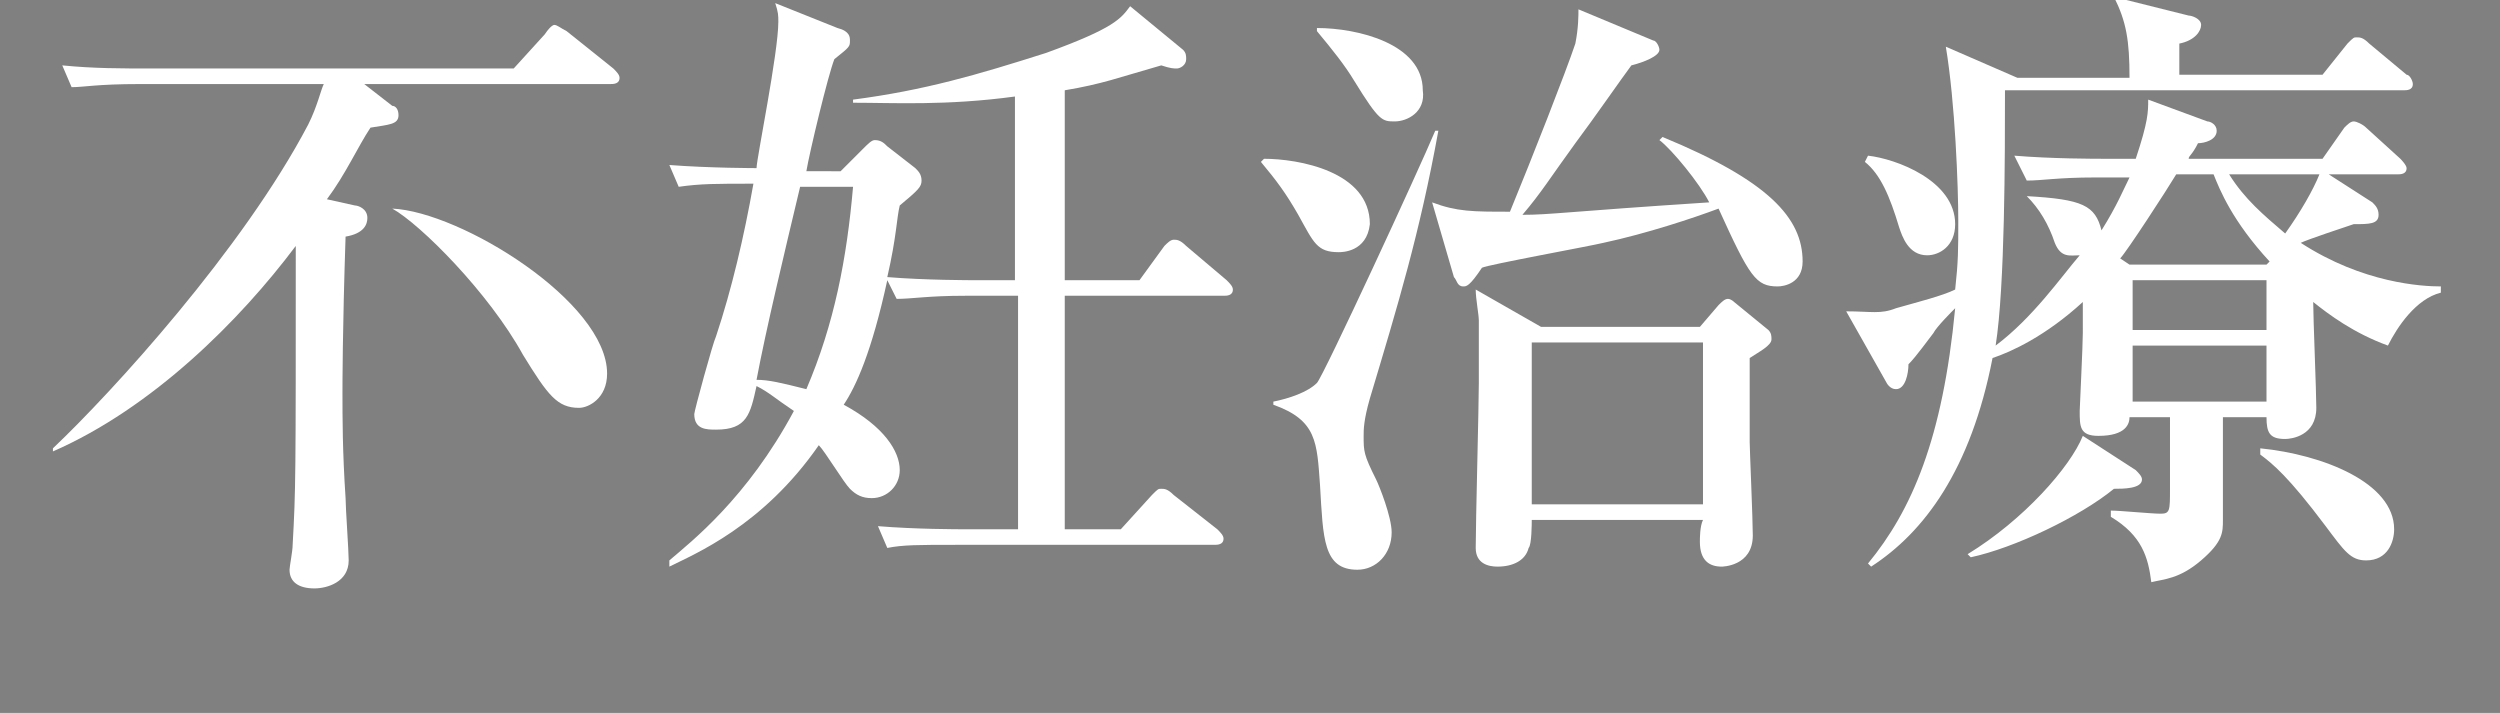
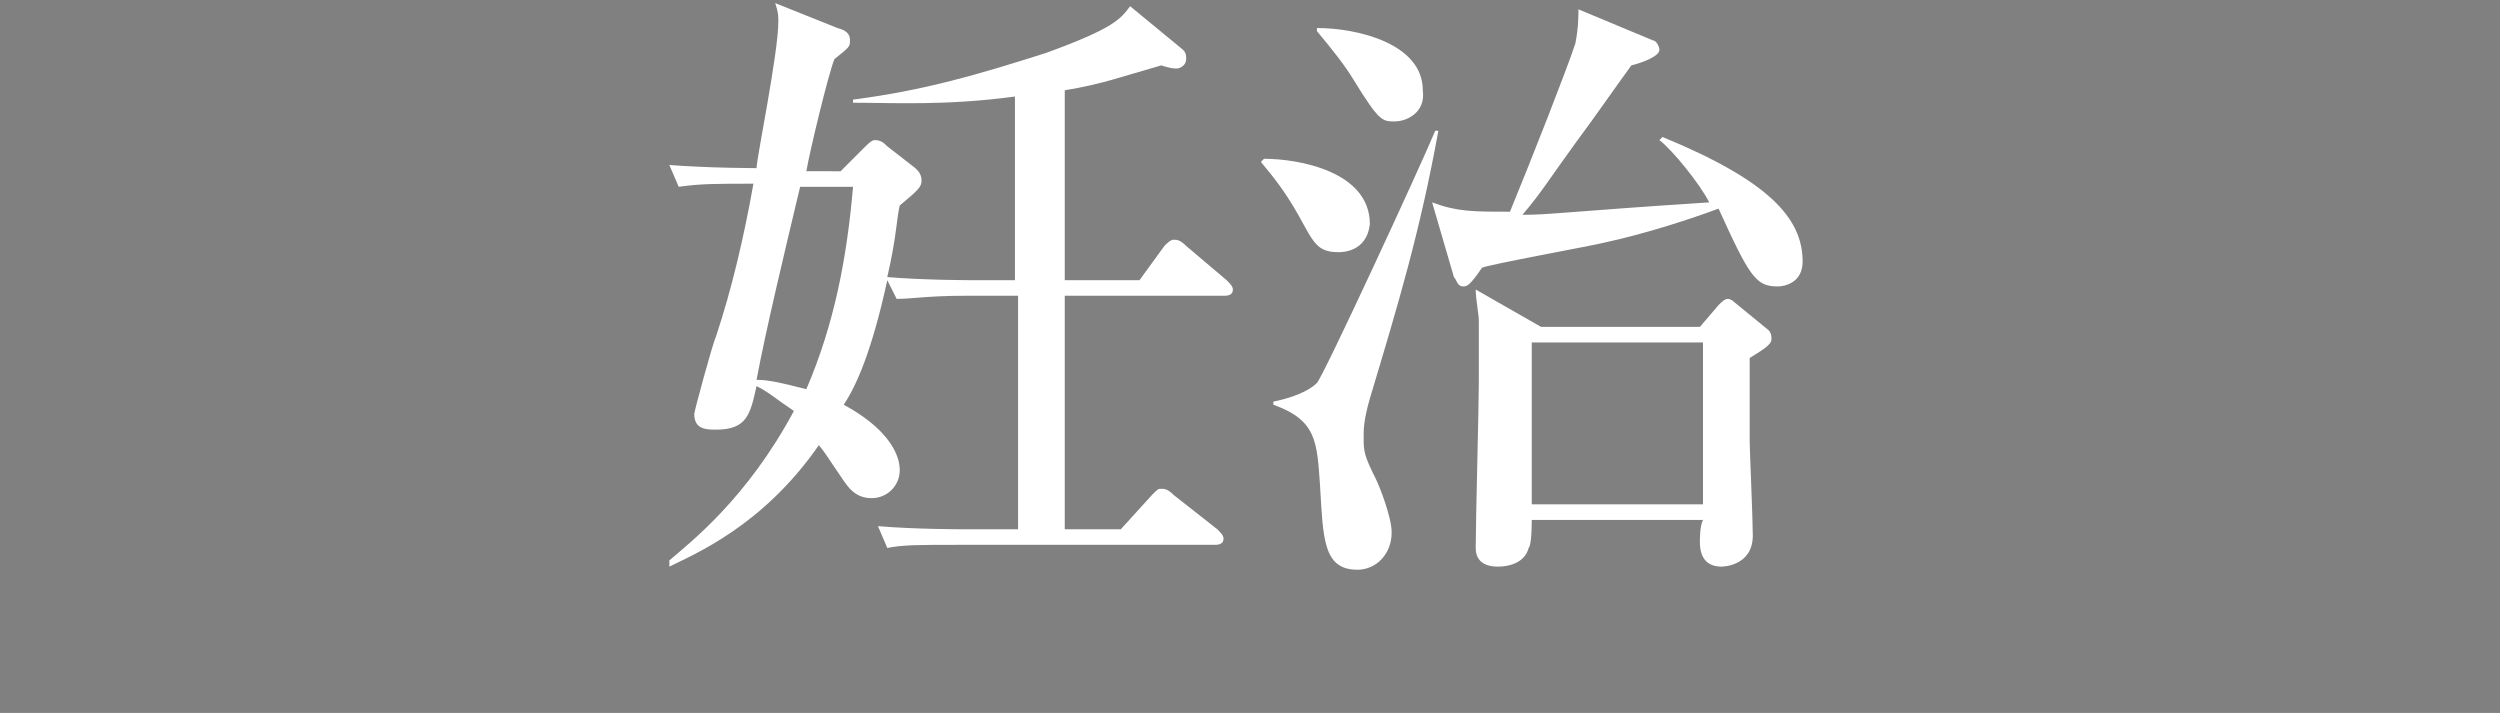
<svg xmlns="http://www.w3.org/2000/svg" version="1.1" id="レイヤー_1" x="0px" y="0px" viewBox="0 0 80.3 22.9" style="enable-background:new 0 0 80.3 22.9;" xml:space="preserve">
  <rect x="0" y="0" width="80.3" height="22.9" fill="#808080" stroke="none" />
  <style type="text/css">
	.st0{fill:#604D3F;}
	.st1{fill:#FFFFFF;}
</style>
-   <rect x="-192" y="-101.9" class="st0" width="162" height="193" />
  <g>
-     <path class="st1" d="M12.6,3.4c0.1,0,0.2,0.1,0.2,0.3c0,0.3-0.3,0.3-0.9,0.4c-0.4,0.6-0.8,1.5-1.4,2.3l0.9,0.2   c0.1,0,0.4,0.1,0.4,0.4c0,0.2-0.1,0.5-0.7,0.6c-0.1,3-0.1,4.8-0.1,5c0,0.8,0,1.9,0.1,3.4c0,0.3,0.1,1.7,0.1,2   c0,0.7-0.7,0.9-1.1,0.9c-0.5,0-0.8-0.2-0.8-0.6c0-0.1,0.1-0.6,0.1-0.8c0.1-1.8,0.1-2.1,0.1-9.6c-1.8,2.4-4.6,5.2-7.8,6.6l0-0.1   C3.6,12.6,7.8,8,9.9,4c0.3-0.6,0.4-1.1,0.5-1.3H4.5c-1.4,0-1.8,0.1-2.2,0.1L2,2.1c1,0.1,1.9,0.1,2.9,0.1h11.6l1-1.1   c0.2-0.3,0.3-0.3,0.3-0.3c0.1,0,0.2,0.1,0.4,0.2l1.5,1.2c0.1,0.1,0.2,0.2,0.2,0.3c0,0.2-0.2,0.2-0.3,0.2h-7.9L12.6,3.4z M12.6,6.7   c2.2,0.1,6.9,3,6.9,5.3c0,0.8-0.6,1.1-0.9,1.1c-0.7,0-1-0.4-1.8-1.7C15.7,9.4,13.5,7.2,12.6,6.7L12.6,6.7z" />
    <path class="st1" d="M27.7,4.8c0.2-0.2,0.3-0.3,0.4-0.3c0.2,0,0.3,0.1,0.4,0.2l0.9,0.7c0.1,0.1,0.2,0.2,0.2,0.4   c0,0.2-0.1,0.3-0.7,0.8c-0.1,0.4-0.1,1-0.4,2.3C29.7,9,31.2,9,31.3,9h1.3V3.1c-2.2,0.3-3.9,0.2-5.2,0.2V3.2c2.3-0.3,4-0.8,6.2-1.5   c2.2-0.8,2.4-1.1,2.7-1.5L38,1.6c0.1,0.1,0.1,0.2,0.1,0.3c0,0.2-0.2,0.3-0.3,0.3c-0.1,0-0.2,0-0.5-0.1c-1.4,0.4-1.9,0.6-3.1,0.8V9   h2.4l0.8-1.1c0.1-0.1,0.2-0.2,0.3-0.2s0.2,0,0.4,0.2L39.4,9c0.1,0.1,0.2,0.2,0.2,0.3c0,0.2-0.2,0.2-0.3,0.2h-5.1V17H36l1-1.1   c0.2-0.2,0.2-0.2,0.3-0.2c0.1,0,0.2,0,0.4,0.2l1.4,1.1c0.1,0.1,0.2,0.2,0.2,0.3c0,0.2-0.2,0.2-0.3,0.2h-8.3c-1.2,0-1.7,0-2.2,0.1   l-0.3-0.7c1.2,0.1,2.6,0.1,2.8,0.1h1.7V9.5H31c-1.2,0-1.7,0.1-2.2,0.1L28.5,9c-0.5,2.3-1,3.4-1.4,4c1.3,0.7,1.8,1.5,1.8,2.1   c0,0.5-0.4,0.9-0.9,0.9c-0.3,0-0.5-0.1-0.7-0.3c-0.2-0.2-0.8-1.2-1-1.4c-1.8,2.6-4,3.5-4.8,3.9L21.5,18c0.7-0.6,2.5-2,4-4.8   c-0.6-0.4-0.8-0.6-1.2-0.8c-0.2,0.9-0.3,1.4-1.3,1.4c-0.3,0-0.7,0-0.7-0.5c0-0.1,0.6-2.3,0.7-2.5c0.5-1.5,0.9-3.2,1.2-4.9   c-1.2,0-1.7,0-2.4,0.1l-0.3-0.7c1.3,0.1,2.8,0.1,2.8,0.1C24.3,5.1,25,1.7,25,0.7c0-0.2,0-0.3-0.1-0.6l2,0.8   c0.4,0.1,0.4,0.3,0.4,0.4c0,0.2,0,0.2-0.5,0.6c-0.2,0.5-0.8,3-0.9,3.6H27L27.7,4.8z M25.7,6c-0.5,2.1-1.1,4.6-1.4,6.2   c0.4,0,0.8,0.1,1.6,0.3c0.9-2.1,1.3-4.2,1.5-6.5H25.7z" />
    <path class="st1" d="M43,8.1c-0.7,0-0.8-0.3-1.3-1.2c-0.4-0.7-0.7-1.1-1.2-1.7l0.1-0.1c1.1,0,3.4,0.4,3.4,2.1   C43.9,8.1,43.1,8.1,43,8.1z M44,12.8c-0.2,0.7-0.2,1-0.2,1.2c0,0.5,0,0.6,0.4,1.4c0.1,0.2,0.5,1.2,0.5,1.7c0,0.7-0.5,1.2-1.1,1.2   c-1.1,0-1.1-1-1.2-2.7c-0.1-1.4-0.1-2.1-1.5-2.6v-0.1c0.5-0.1,1.1-0.3,1.4-0.6c0.2-0.2,3.3-6.9,3.8-8.1h0.1   C45.6,7.5,44.9,9.8,44,12.8z M44.8,3.9c-0.4,0-0.5,0-1.3-1.3c-0.3-0.5-0.7-1-1.2-1.6l0-0.1c1.3,0,3.4,0.5,3.4,2   C45.8,3.6,45.2,3.9,44.8,3.9z M57.1,9.2c-0.7,0-0.9-0.3-1.9-2.5c-0.8,0.3-2.3,0.8-3.7,1.1c-0.4,0.1-3.7,0.7-3.9,0.8   c-0.4,0.6-0.5,0.6-0.6,0.6c-0.2,0-0.2-0.2-0.3-0.3L46,6.5c0.8,0.3,1.3,0.3,2.5,0.3c0.7-1.7,1.8-4.5,2.1-5.4   c0.1-0.5,0.1-0.9,0.1-1.1l2.4,1c0.1,0,0.2,0.2,0.2,0.3c0,0.2-0.5,0.4-0.9,0.5c-0.3,0.4-1.2,1.7-1.8,2.5c-0.8,1.1-1.1,1.6-1.7,2.3   c0.9,0,1.4-0.1,6-0.4c-0.3-0.6-1.2-1.7-1.6-2l0.1-0.1c3.4,1.4,4.5,2.6,4.5,4C57.9,9.1,57.3,9.2,57.1,9.2z M56.2,11.5v2.7   c0,0.2,0.1,2.5,0.1,3c0,1-1,1-1,1c-0.4,0-0.7-0.2-0.7-0.8c0-0.1,0-0.5,0.1-0.7h-5.5c0,0.1,0,0.8-0.1,0.9c-0.1,0.4-0.5,0.6-1,0.6   c-0.3,0-0.7-0.1-0.7-0.6c0-0.8,0.1-4.6,0.1-5.3c0-0.7,0-1.5,0-2c0-0.2-0.1-0.7-0.1-1l2.1,1.2h5.1l0.6-0.7c0.1-0.1,0.2-0.2,0.3-0.2   c0.1,0,0.2,0.1,0.2,0.1l1.1,0.9c0.1,0.1,0.1,0.2,0.1,0.3C56.9,11.1,56.5,11.3,56.2,11.5z M54.7,11h-5.5v5.2h5.5V11z" />
-     <path class="st1" d="M71.4,13.4c0,0.7,0,3.2,0,3.3c0,0.4,0,0.7-0.7,1.3c-0.7,0.6-1.2,0.6-1.6,0.7c-0.1-0.8-0.3-1.5-1.3-2.1v-0.2   c0.3,0,1.3,0.1,1.6,0.1c0.3,0,0.3-0.1,0.3-0.8c0-0.4,0-2,0-2.3h-1.3c0,0.2-0.1,0.6-1,0.6c-0.6,0-0.6-0.3-0.6-0.8   c0-0.1,0.1-2.1,0.1-2.5c0-0.3,0-0.4,0-1c-1.2,1.1-2.3,1.6-2.9,1.8c-0.7,3.6-2.2,5.6-3.9,6.7L60,18.1c1.4-1.7,2.4-4,2.8-8.2   c-0.1,0.1-0.6,0.6-0.7,0.8c-0.6,0.8-0.7,0.9-0.8,1c0,0.3-0.1,0.8-0.4,0.8c-0.2,0-0.3-0.2-0.3-0.2L59.3,10c0.8,0,1.1,0.1,1.6-0.1   c0.7-0.2,1.5-0.4,1.9-0.6c0.1-0.9,0.1-1.3,0.1-2.2c0-1.1-0.1-3.8-0.4-5.6l2.3,1h3.6c0-1.2-0.1-1.8-0.5-2.6l2.4,0.6   c0.1,0,0.4,0.1,0.4,0.3c0,0.2-0.2,0.5-0.7,0.6v1h4.6l0.8-1c0.2-0.2,0.2-0.2,0.3-0.2c0.1,0,0.2,0,0.4,0.2l1.2,1   c0.1,0,0.2,0.2,0.2,0.3c0,0.2-0.2,0.2-0.3,0.2H64.4c0,2.1,0,6.3-0.3,8.2c1.2-0.9,2.1-2.2,2.7-2.9c-0.3,0-0.6,0.1-0.8-0.4   c-0.2-0.6-0.5-1.1-0.9-1.5V6.3c1.8,0.1,2.2,0.3,2.4,1.1c0.5-0.8,0.7-1.3,0.9-1.7h-1.1c-1.2,0-1.7,0.1-2.2,0.1L64.7,5   c1.2,0.1,2.6,0.1,2.9,0.1h1C69,3.9,69,3.6,69,3.2l1.9,0.7C71,3.9,71.2,4,71.2,4.2c0,0.3-0.4,0.4-0.6,0.4C70.4,5,70.3,5,70.3,5.1   h4.3l0.7-1c0.1-0.1,0.2-0.2,0.3-0.2c0.1,0,0.3,0.1,0.4,0.2l1.1,1c0,0,0.2,0.2,0.2,0.3c0,0.2-0.2,0.2-0.3,0.2h-2.2l1.4,0.9   c0.1,0.1,0.2,0.2,0.2,0.4c0,0.3-0.3,0.3-0.8,0.3c-0.3,0.1-1.5,0.5-1.7,0.6c2,1.3,3.9,1.4,4.5,1.4v0.2c-0.8,0.2-1.4,1.1-1.7,1.7   c-1.1-0.4-1.9-1-2.4-1.4c0,0.5,0.1,2.9,0.1,3.4c0,0.9-0.8,1-1,1c-0.5,0-0.6-0.2-0.6-0.7H71.4z M60,5c0.9,0.1,2.8,0.8,2.8,2.2   c0,0.7-0.5,1-0.9,1c-0.6,0-0.8-0.6-0.9-0.9c-0.3-1-0.6-1.7-1.1-2.1L60,5z M68.6,15.1c0.1,0.1,0.2,0.2,0.2,0.3   c0,0.3-0.6,0.3-0.9,0.3c-1.1,0.9-3.2,1.9-4.6,2.2l-0.1-0.1c1.8-1.1,3.3-2.8,3.7-3.8L68.6,15.1z M72.8,8.5l0.1-0.1   c-1.2-1.3-1.6-2.3-1.8-2.8h-1.2c-0.3,0.5-1.6,2.5-1.8,2.7l0.3,0.2H72.8z M72.8,10.6V9h-4.3v1.6H72.8z M72.8,12.9v-1.8h-4.3v1.8   H72.8z M71.6,5.6c0.5,0.8,1.1,1.3,1.8,1.9c0.5-0.7,0.9-1.4,1.1-1.9H71.6z M72.6,14.4c2,0.2,4.3,1.1,4.3,2.6c0,0.4-0.2,1-0.9,1   c-0.5,0-0.7-0.3-1.3-1.1c-1.2-1.6-1.7-2-2.1-2.3V14.4z" />
  </g>
</svg>